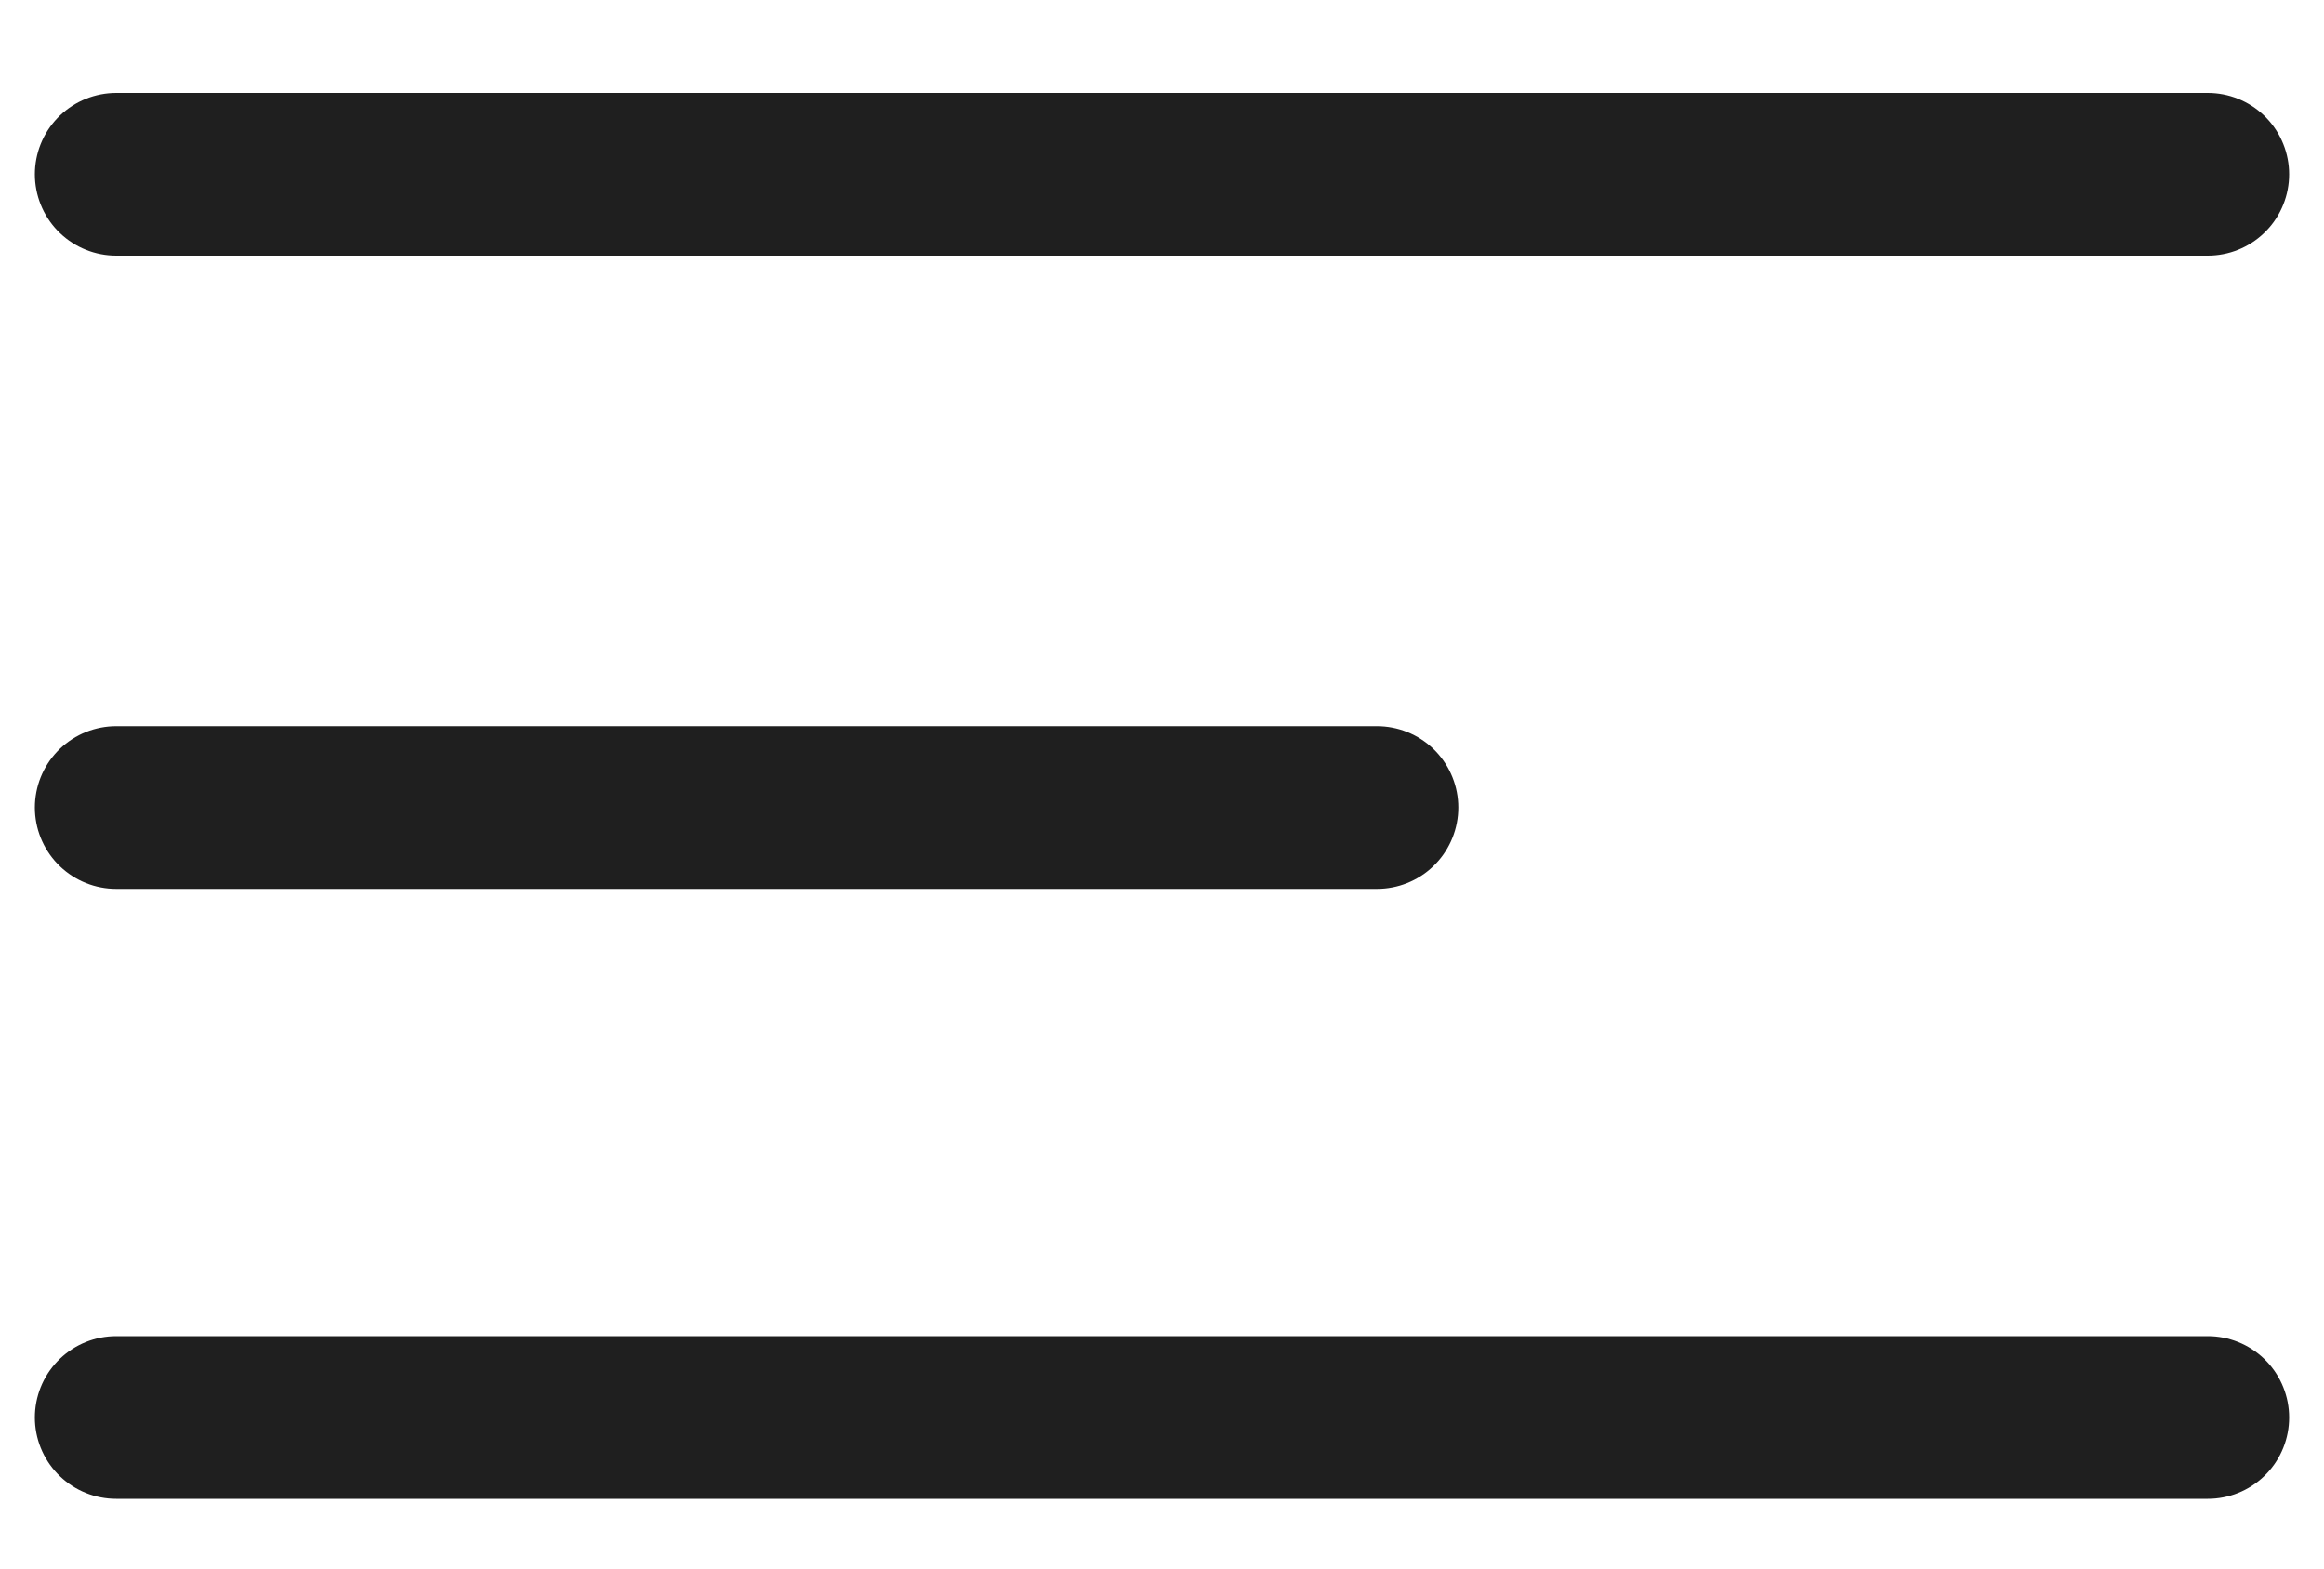
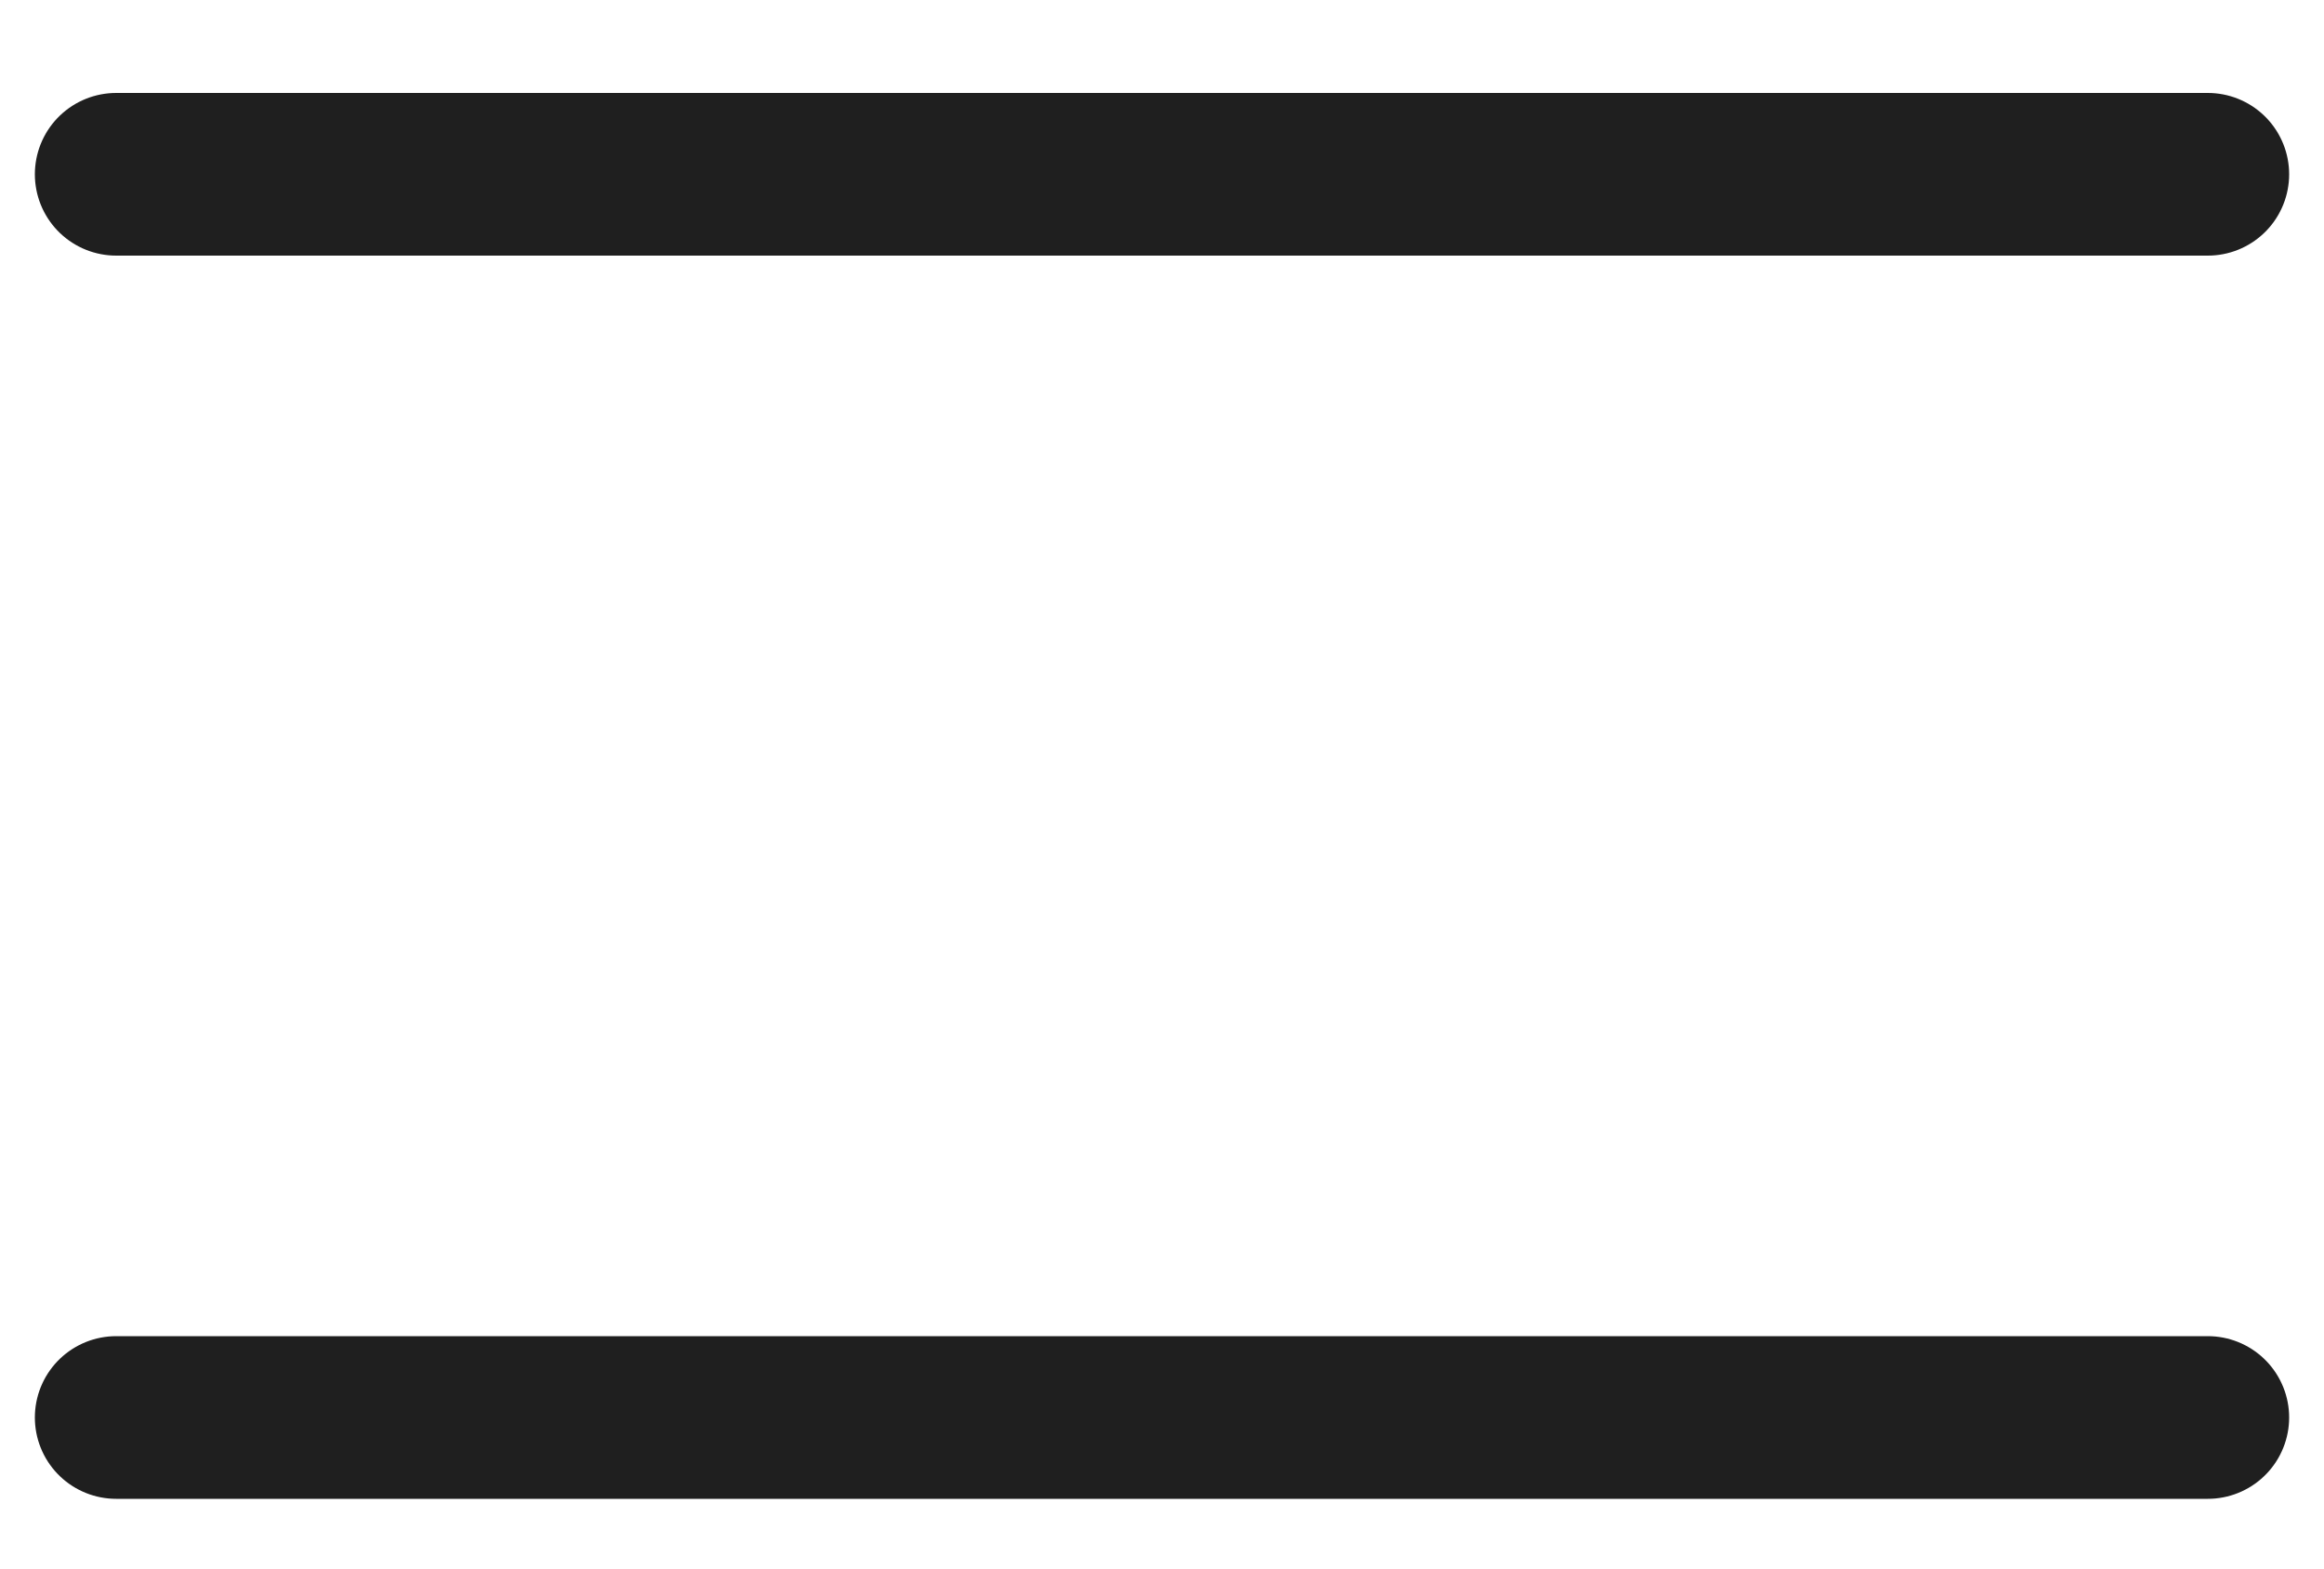
<svg xmlns="http://www.w3.org/2000/svg" width="40" height="27" fill="none">
-   <path d="M2 13.9h21.7M2 3h36M2 24.4h36" stroke="#1F1F1F" stroke-width="2.8" stroke-linecap="round" stroke-linejoin="round" />
+   <path d="M2 13.9M2 3h36M2 24.4h36" stroke="#1F1F1F" stroke-width="2.8" stroke-linecap="round" stroke-linejoin="round" />
</svg>